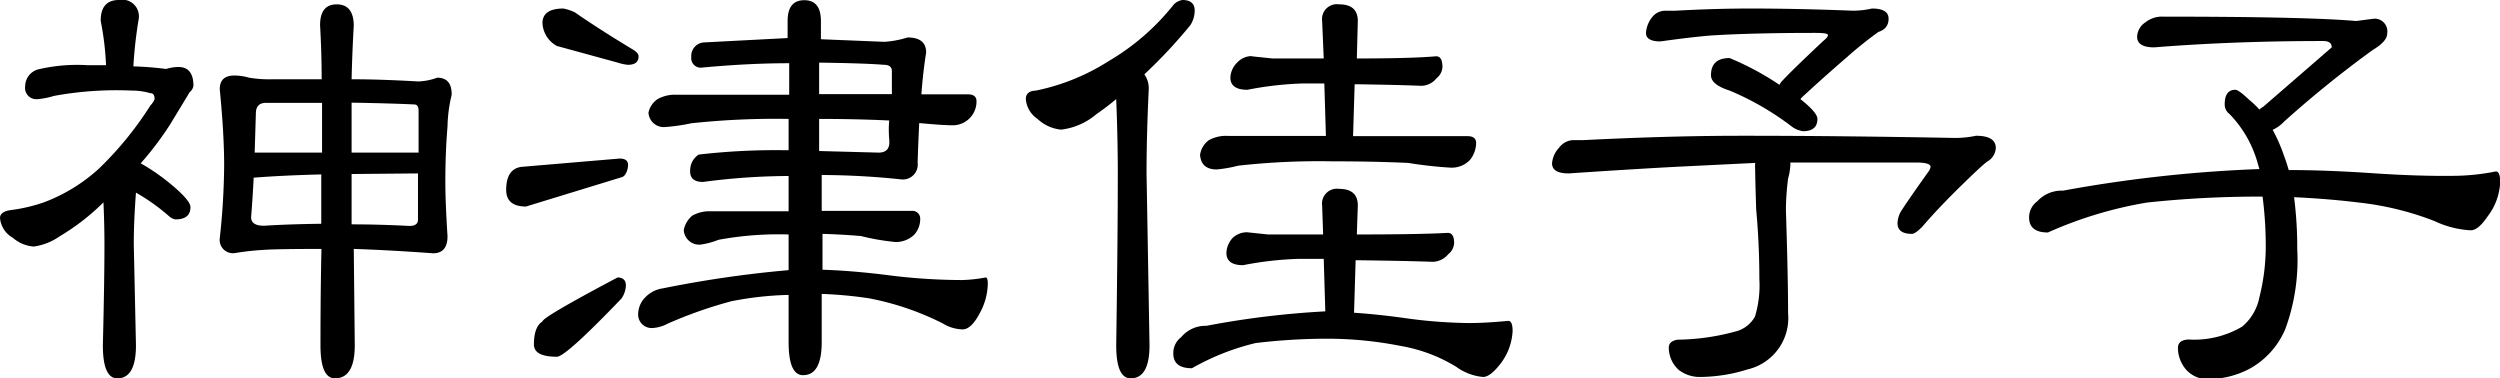
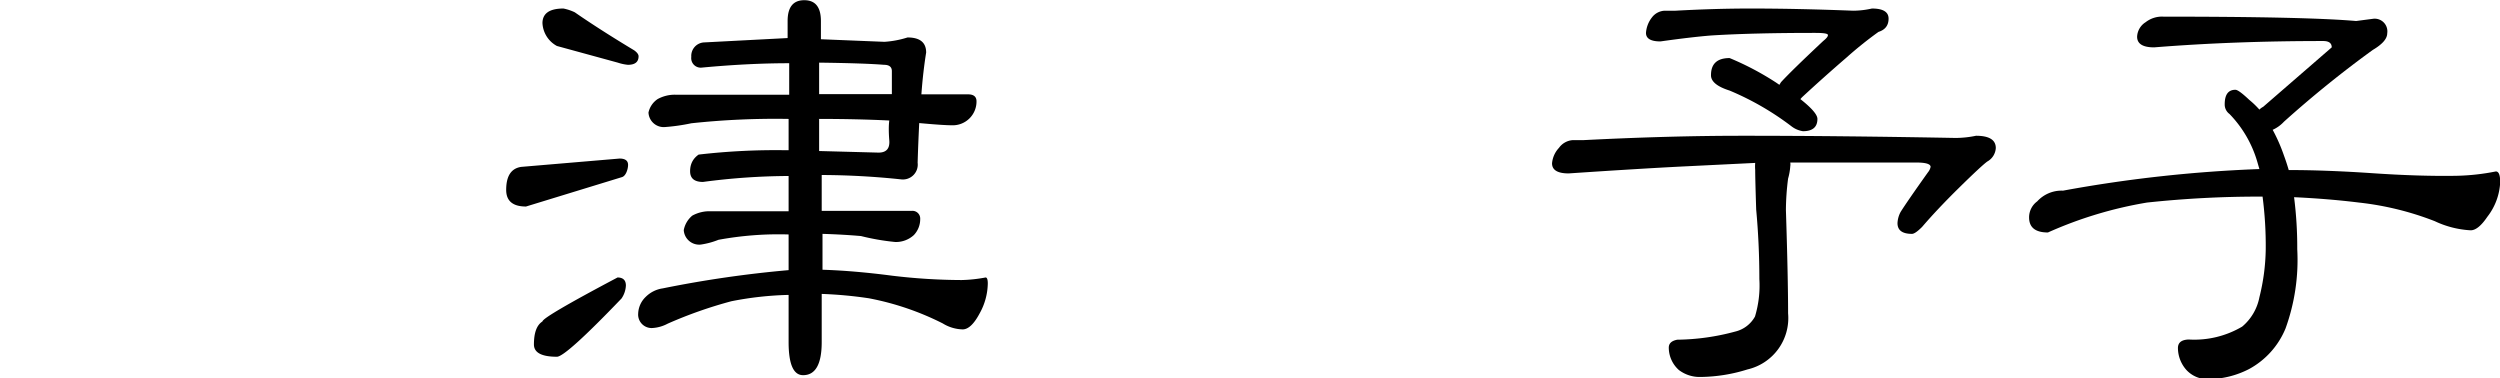
<svg xmlns="http://www.w3.org/2000/svg" viewBox="0 0 126.14 19.09">
  <title>kozu-sign</title>
  <g id="レイヤー_2" data-name="レイヤー 2">
    <g id="レイヤー_1-2" data-name="レイヤー 1">
-       <path d="M6,0A.84.84,0,0,1,7,.95a21.82,21.82,0,0,0-.27,2.4,15.84,15.84,0,0,1,1.65.13A2.17,2.17,0,0,1,9,3.38q.76,0,.76.95a.52.52,0,0,1-.19.32q-.19.32-1,1.65A15.87,15.87,0,0,1,7.1,8.24a10.37,10.37,0,0,1,1.32.89q1.19.95,1.19,1.32,0,.62-.76.62a.65.65,0,0,1-.32-.16A10.07,10.07,0,0,0,6.86,9.72q-.11,1.43-.11,2.62l.11,5.08q0,1.67-.94,1.67-.73,0-.73-1.67.08-3.24.08-5.08,0-1-.05-2.13A11.33,11.33,0,0,1,3,11.93a3,3,0,0,1-1.3.51A1.81,1.81,0,0,1,.65,12,1.28,1.28,0,0,1,0,11q0-.32.54-.4a8.2,8.2,0,0,0,1.7-.4A8.6,8.6,0,0,0,5,8.5,17.15,17.15,0,0,0,7.59,5.32.91.91,0,0,0,7.8,5q0-.3-.22-.3a3.34,3.34,0,0,0-.94-.13,17.47,17.47,0,0,0-3.92.27A3.81,3.81,0,0,1,1.92,5a.57.57,0,0,1-.65-.65.89.89,0,0,1,.62-.84,8.54,8.54,0,0,1,2.54-.22l.92,0a14.54,14.54,0,0,0-.27-2.24Q5.08,0,6,0Zm5.81,3.81a2.75,2.75,0,0,1,.76.11A6.09,6.09,0,0,0,13.72,4h2.51q0-1.3-.08-2.73,0-1.05.84-1.05t.86,1.05Q17.77,2.7,17.74,4h.08q1.38,0,3.29.11a3.1,3.1,0,0,0,.95-.19q.73,0,.73.84a2.23,2.23,0,0,1-.05.24,7.26,7.26,0,0,0-.16,1.38q-.11,1.32-.11,2.81,0,1,.11,2.73,0,.86-.73.86-2.19-.16-4-.22l.05,4.86q0,1.67-1,1.67-.73,0-.73-1.67,0-2.67.05-4.86-2.3,0-2.94.05a13,13,0,0,0-1.43.16.67.67,0,0,1-.76-.76,35.81,35.81,0,0,0,.22-3.65q0-1.59-.22-3.83Q11.07,3.81,11.83,3.81Zm4.4,7.48V8.8q-1.94.05-3.35.16H12.8q-.05,1-.13,2,0,.43.65.43Q14.58,11.31,16.23,11.29ZM12.85,7.7h3.4V6.43q0-.62,0-1.24l-2.83,0q-.51,0-.51.54Q12.88,6.72,12.85,7.7Zm4.89-2.51q0,.65,0,1.24l0,1.27h3.38V5.59q0-.32-.22-.32Q19.6,5.21,17.74,5.18Zm0,3.59,0,2.54q1.38,0,2.92.08.43,0,.43-.32V8.75Z" />
      <path d="M31.26,8c.29,0,.43.11.43.32s-.11.57-.32.62l-4.83,1.48q-1,0-1-.84,0-1.05.76-1.16Zm-.11,6c.29,0,.43.14.43.41a1.26,1.26,0,0,1-.22.65Q28.54,18,28.1,18q-1.16,0-1.16-.62,0-.89.43-1.16Q27.38,16,31.16,14ZM28.43.43A2.48,2.48,0,0,1,29,.62q1.24.86,3,1.92.22.16.22.3,0,.43-.54.43a2.31,2.31,0,0,1-.51-.11L28.1,2.32a1.39,1.39,0,0,1-.73-1.16Q27.38.43,28.43.43ZM39.74,1.92q0-.43,0-.86,0-1.05.84-1.05t.84,1.05c0,.32,0,.63,0,.92l3.21.13a4.89,4.89,0,0,0,1.16-.22q.94,0,.94.76-.16,1-.24,2.11h2.35q.41,0,.43.32a1.2,1.2,0,0,1-1.27,1.24q-.41,0-1.62-.11-.05,1-.08,2a.75.75,0,0,1-.84.84,39.18,39.18,0,0,0-4-.22l0,1.81h4.54a.39.39,0,0,1,.43.41,1.16,1.16,0,0,1-.32.81,1.33,1.33,0,0,1-.94.35,11.71,11.71,0,0,1-1.73-.3q-.92-.08-1.94-.11l0,1.81q1.59.05,3.51.3a30.06,30.06,0,0,0,3.51.22A7.37,7.37,0,0,0,49.73,14c.07,0,.11.1.11.3a3.18,3.18,0,0,1-.41,1.51q-.43.81-.86.81a2,2,0,0,1-1-.3,14.07,14.07,0,0,0-3.73-1.27,20.88,20.88,0,0,0-2.38-.22l0,2.43q0,1.67-.94,1.67-.73,0-.73-1.67V14.88a16.72,16.72,0,0,0-2.89.32,22.08,22.08,0,0,0-3.21,1.13,1.87,1.87,0,0,1-.76.22.68.68,0,0,1-.73-.73,1.22,1.22,0,0,1,.38-.84,1.52,1.52,0,0,1,.86-.43,57,57,0,0,1,6.35-.92V11.83a16.74,16.74,0,0,0-3.54.27,3.91,3.91,0,0,1-.89.24.78.78,0,0,1-.86-.73,1.25,1.25,0,0,1,.43-.73,1.79,1.79,0,0,1,.94-.22h3.92V8.88a33.52,33.52,0,0,0-4.32.3q-.65,0-.65-.54t.43-.84a33.75,33.75,0,0,1,4.43-.22h.11V6a39.82,39.82,0,0,0-4.91.22,9.82,9.82,0,0,1-1.32.19.77.77,0,0,1-.84-.73A1.09,1.09,0,0,1,33.18,5a1.79,1.79,0,0,1,.94-.22h5.7q0-.78,0-1.59-2.05,0-4.4.22a.48.48,0,0,1-.54-.54.68.68,0,0,1,.65-.73Zm1.59,1.24q0,.84,0,1.59H45q0-.65,0-1.16,0-.32-.4-.32Q43.63,3.19,41.33,3.16Zm0,2.86v.22l0,1.38,3,.08q.59,0,.54-.62t0-1Q43.22,6,41.31,6Z" />
-       <path d="M59.66,0q.62,0,.62.54a1.37,1.37,0,0,1-.22.73,25.25,25.25,0,0,1-2.32,2.48,1.23,1.23,0,0,1,.22.78q-.11,2.32-.11,4.21L58,17.42q0,1.67-.95,1.67-.73,0-.73-1.67.08-5.56.08-8.67,0-1.7-.08-3.75-.49.41-1,.76a3.33,3.33,0,0,1-1.78.78A2,2,0,0,1,52.35,6a1.32,1.32,0,0,1-.59-1q0-.41.51-.43A10.8,10.8,0,0,0,55.91,3.1,11.82,11.82,0,0,0,59.23.22.79.79,0,0,1,59.66,0Zm3.27,11.72,1.05.11,2.78,0-.05-1.46a.75.75,0,0,1,.86-.84q.94,0,.94.84l-.05,1.46q3.13,0,4.59-.08.32,0,.32.51a.77.77,0,0,1-.3.57,1.05,1.05,0,0,1-.78.38q-1.38-.05-3.89-.08l-.08,2.65q1.24.08,2.78.3a25,25,0,0,0,3,.22q.84,0,2-.11.22,0,.22.51a2.93,2.93,0,0,1-.65,1.7q-.49.62-.84.62a2.71,2.71,0,0,1-1.35-.51,7.89,7.89,0,0,0-2.78-1.05A19.1,19.1,0,0,0,67,17.09a30.26,30.26,0,0,0-3.65.22,12.2,12.2,0,0,0-3.21,1.27q-.95,0-.94-.76a1,1,0,0,1,.4-.81,1.59,1.59,0,0,1,1.27-.57,44.4,44.4,0,0,1,6-.73l-.08-2.65H65.55a17.15,17.15,0,0,0-2.83.32q-.84,0-.84-.62A1.17,1.17,0,0,1,62.2,12,1.05,1.05,0,0,1,62.93,11.72Zm.22-8.88,1.05.11h2.59l-.08-1.89a.75.75,0,0,1,.86-.84q.94,0,.94.84l-.05,1.89q2.75,0,4-.11.32,0,.32.54a.77.77,0,0,1-.3.57,1,1,0,0,1-.76.38q-1.22-.05-3.37-.08l-.08,2.62h5.78q.41,0,.43.32a1.39,1.39,0,0,1-.32.89,1.28,1.28,0,0,1-.95.38,21.07,21.07,0,0,1-2.16-.24q-1.76-.08-3.83-.08a36.83,36.83,0,0,0-4.75.22,6.62,6.62,0,0,1-1.08.19q-.78,0-.84-.73A1.09,1.09,0,0,1,61,7.07,1.79,1.79,0,0,1,62,6.86H66.9l-.08-2.65H65.77a17.17,17.17,0,0,0-2.83.32q-.86,0-.86-.62a1.12,1.12,0,0,1,.35-.76A1,1,0,0,1,63.15,2.83Z" />
      <path d="M79.36,7.07h.54q4.32-.22,8-.22,4.86,0,10.75.11a5.08,5.08,0,0,0,1.05-.11q1,0,1,.62a.83.83,0,0,1-.43.68q-.3.22-1.4,1.3t-1.89,2q-.35.35-.51.35-.73,0-.73-.54a1.3,1.3,0,0,1,.16-.57q.32-.51,1.38-2a.6.6,0,0,0,.13-.27q0-.22-.73-.22l-6.35,0a.6.6,0,0,1,0,.19,3,3,0,0,1-.11.62,12.87,12.87,0,0,0-.11,1.59q.11,3.43.11,5.21a2.66,2.66,0,0,1-2.05,2.83,8.14,8.14,0,0,1-2.38.38,1.73,1.73,0,0,1-1.08-.35,1.52,1.52,0,0,1-.51-1.13q0-.32.43-.4a11.6,11.6,0,0,0,2.92-.41,1.55,1.55,0,0,0,1-.76,5.41,5.41,0,0,0,.22-1.89q0-1.78-.16-3.51-.05-1.57-.05-2a2.13,2.13,0,0,1,0-.35L84.9,8.4q-2.19.11-5.75.35-.84,0-.84-.51a1.3,1.3,0,0,1,.35-.78A.93.93,0,0,1,79.36,7.07ZM84,.54h.54q2-.11,3.78-.11,2.35,0,5.18.11a4.34,4.34,0,0,0,.95-.11q.84,0,.84.51t-.51.67a19.38,19.38,0,0,0-1.62,1.3q-1.16,1-2.24,2L90.84,5q.86.68.86,1,0,.62-.73.62a1.24,1.24,0,0,1-.57-.24,14.17,14.17,0,0,0-3.13-1.81q-.95-.3-.94-.78,0-.86.94-.86a14.34,14.34,0,0,1,2.35,1.24l.16.11.08-.13q.49-.54,2.13-2.08c.16-.13.24-.22.24-.3s-.22-.11-.65-.11q-3.16,0-5.24.13-1,.08-2.56.3-.73,0-.73-.43a1.42,1.42,0,0,1,.3-.78A.85.85,0,0,1,84,.54Z" />
      <path d="M109.16.84q7.21,0,9.72.22l.84-.11a.64.64,0,0,1,.73.73q0,.41-.73.84a55,55,0,0,0-4.48,3.62,1.75,1.75,0,0,1-.57.41,8.56,8.56,0,0,1,.57,1.3q.13.35.24.73,1.89,0,4.24.16t4.21.13a11.16,11.16,0,0,0,2-.22q.22,0,.22.54a3.07,3.07,0,0,1-.65,1.75q-.46.68-.84.68a4.82,4.82,0,0,1-1.81-.46,15,15,0,0,0-3.83-.94q-1.54-.19-3.27-.27a19.88,19.88,0,0,1,.16,2.62,10.15,10.15,0,0,1-.59,4,4.1,4.1,0,0,1-1.84,2.05,4.57,4.57,0,0,1-2,.51,1.46,1.46,0,0,1-1.16-.46,1.68,1.68,0,0,1-.43-1.11q0-.41.54-.43a4.75,4.75,0,0,0,2.7-.65A2.56,2.56,0,0,0,114,15a10.47,10.47,0,0,0,.32-2.43,19.25,19.25,0,0,0-.16-2.65H114a52.94,52.94,0,0,0-5.67.3,20.46,20.46,0,0,0-5,1.51q-.95,0-.95-.76a1,1,0,0,1,.41-.81,1.66,1.66,0,0,1,1.3-.54A68.71,68.71,0,0,1,114,8.53l-.11-.38a5.77,5.77,0,0,0-1.4-2.4.59.59,0,0,1-.24-.49q0-.73.54-.73.16,0,.7.51a4.39,4.39,0,0,1,.51.49.73.73,0,0,1,.19-.14l3.46-3q0-.32-.43-.32-4.54,0-8.53.32-.86,0-.86-.54a.91.91,0,0,1,.43-.73A1.34,1.34,0,0,1,109.16.84Z" />
    </g>
  </g>
</svg>